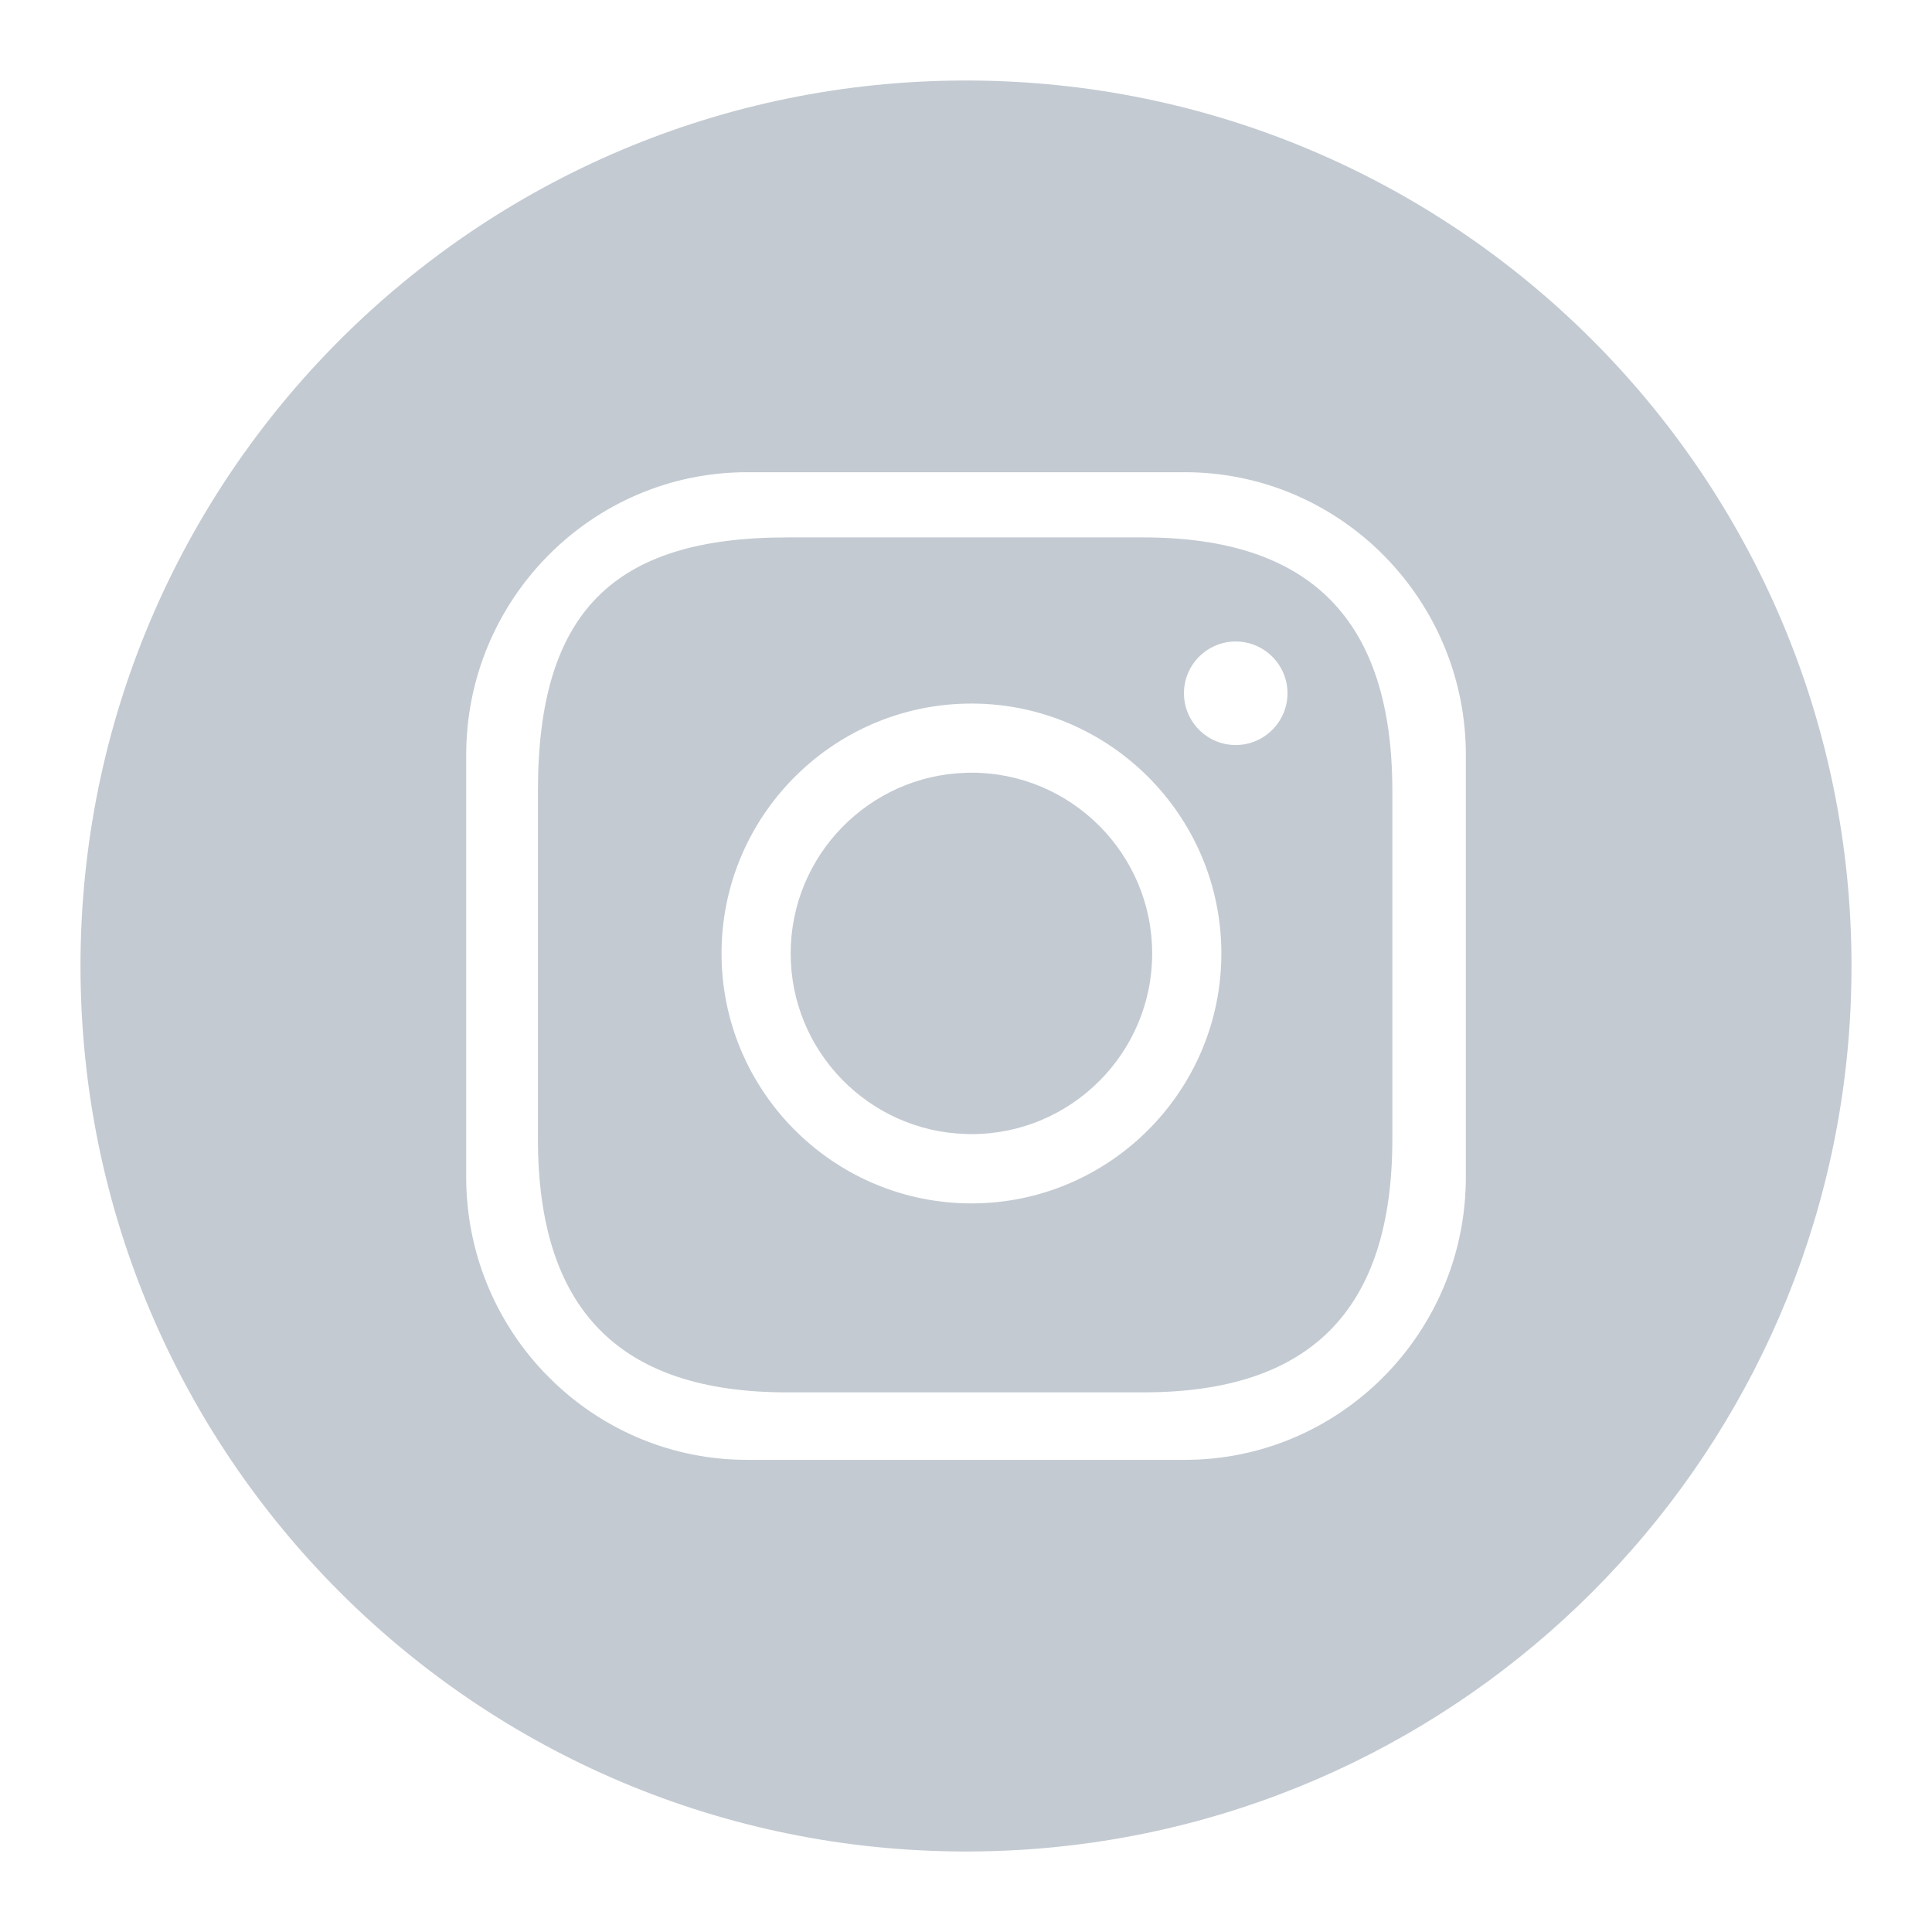
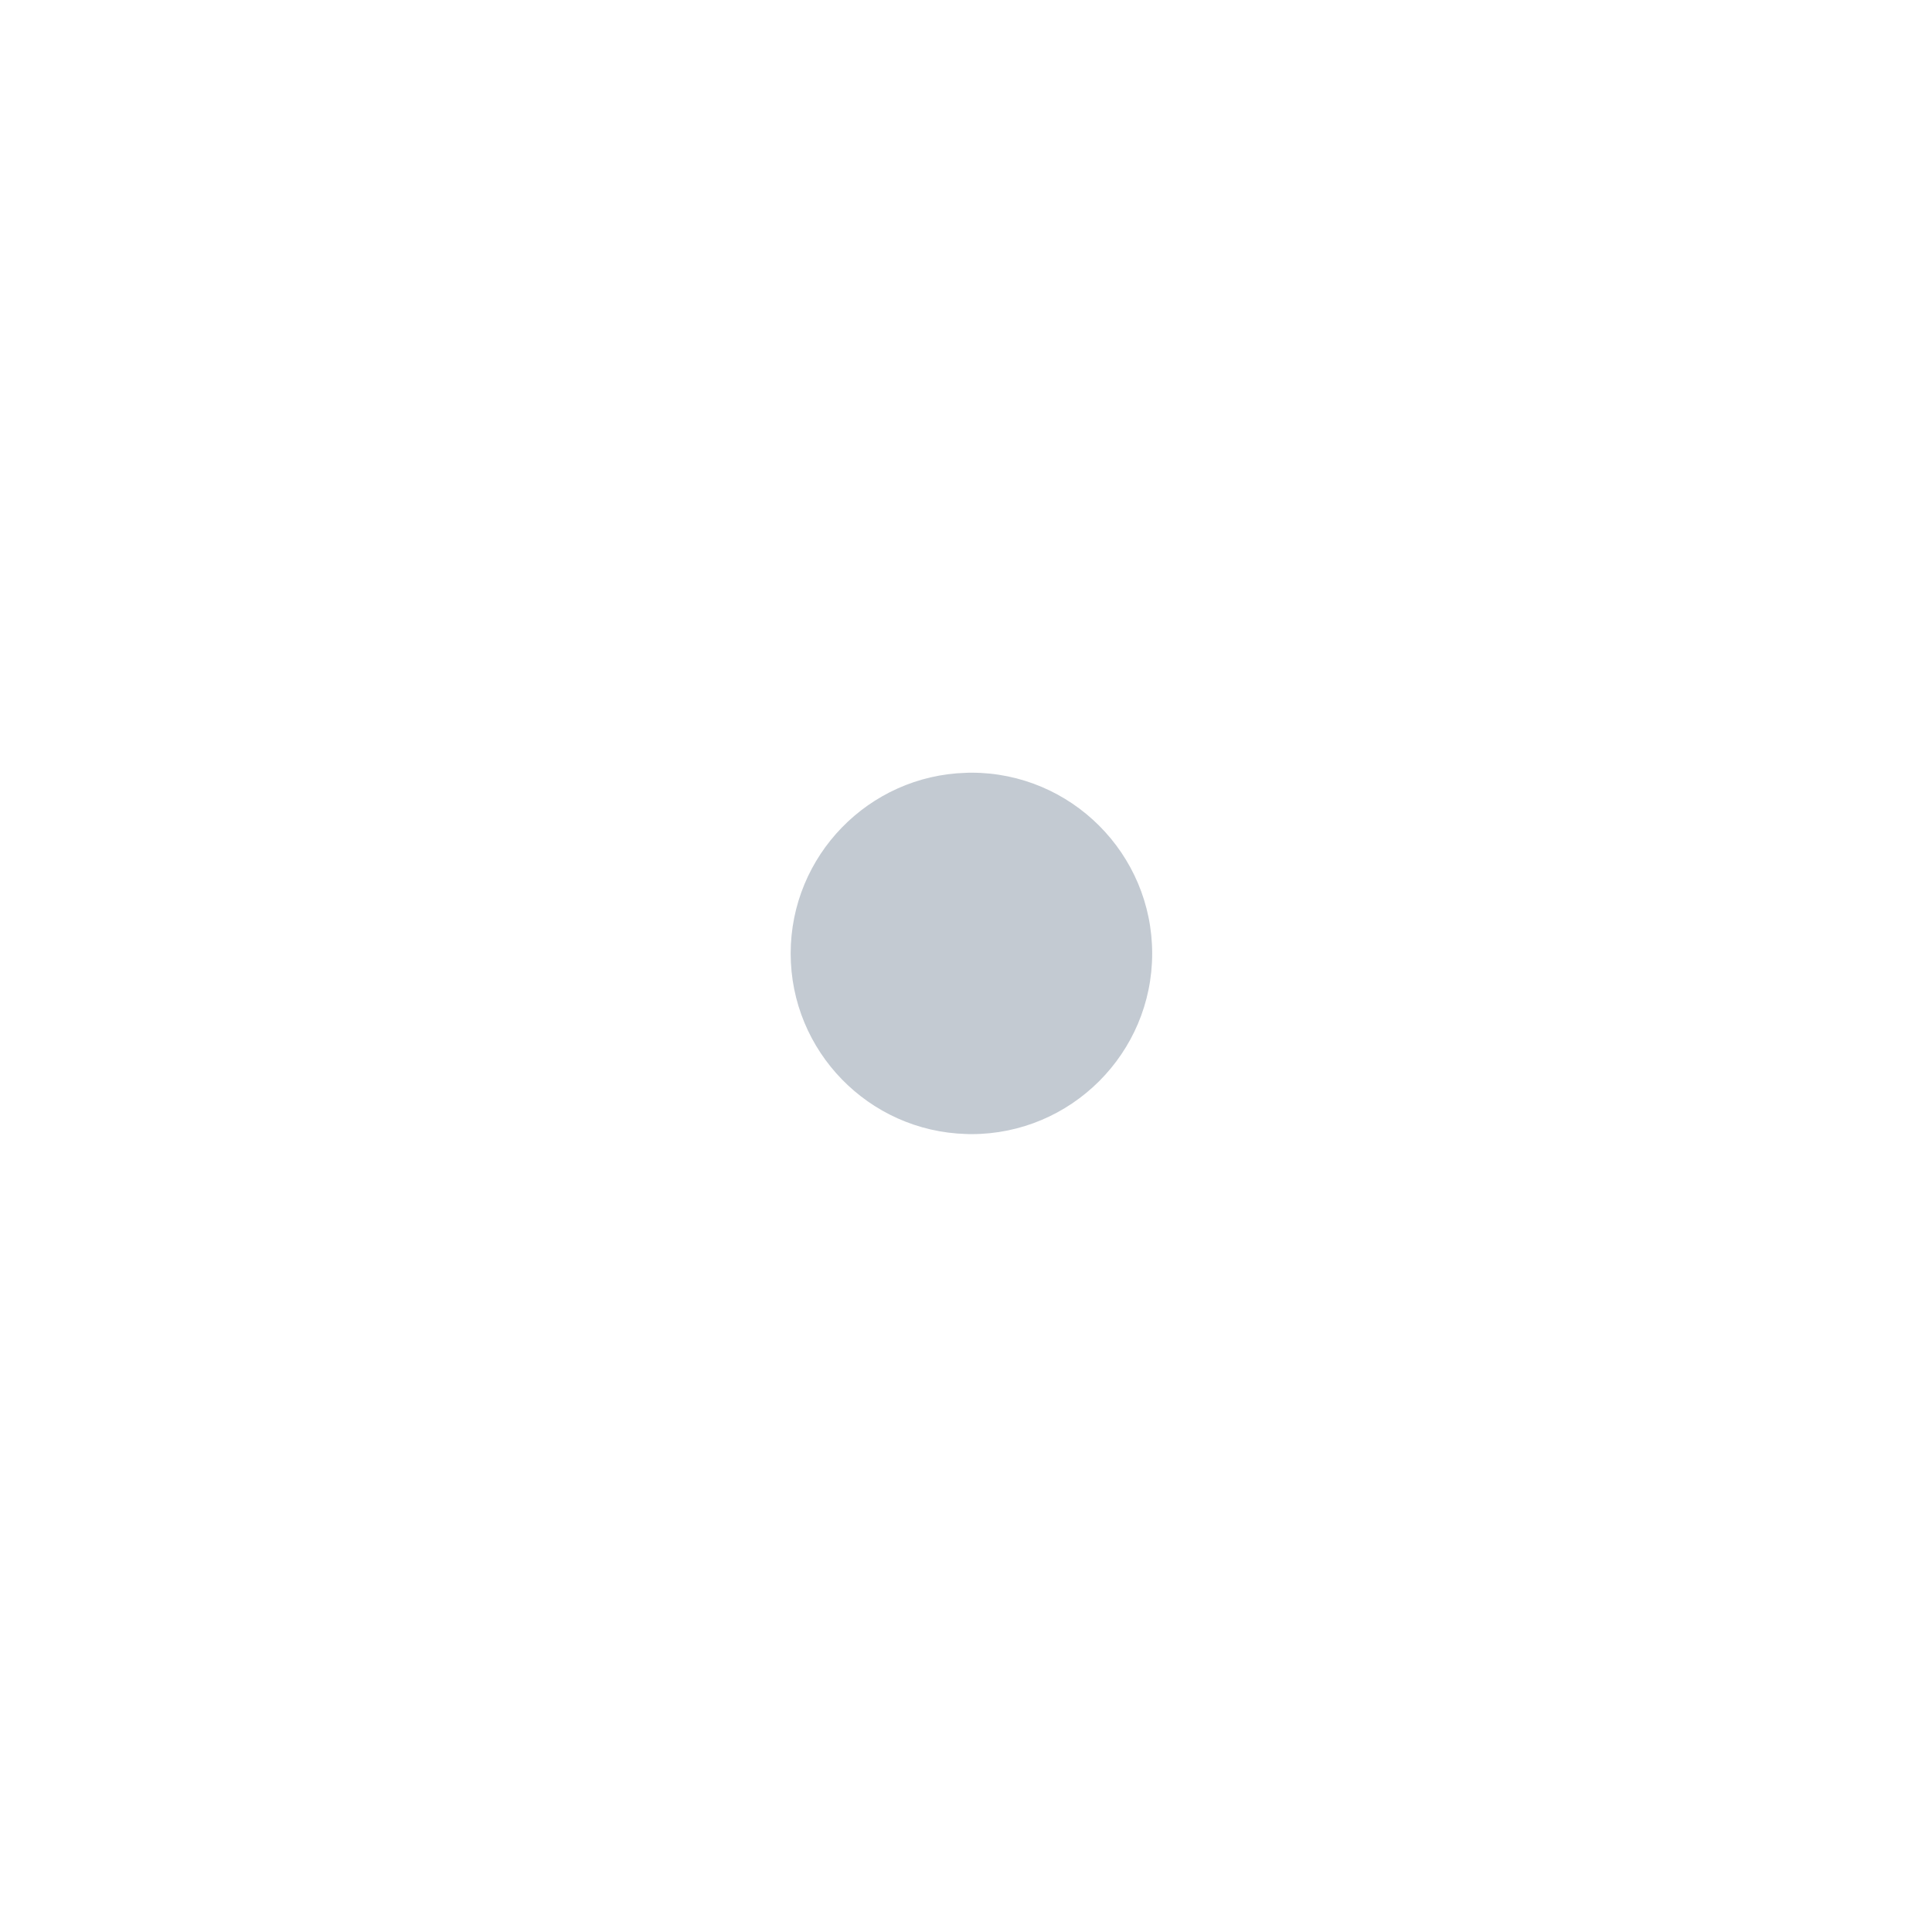
<svg xmlns="http://www.w3.org/2000/svg" version="1.1" id="Layer_1" x="0px" y="0px" viewBox="0 0 1200 1200" enable-background="new 0 0 1200 1200" xml:space="preserve">
  <g>
-     <path fill="#C3CAD2" d="M710.274,333.806H600.017H488.664c-108.301,0-154.535,47.081-154.535,157.342v216.328   c0,105.902,50.576,157.336,154.535,157.336h111.352h110.256c103.995,0,154.536-51.434,154.536-157.336h0.001V491.148   C864.809,385.277,814.274,333.806,710.274,333.806z M603.386,747.453c-1.143,0-2.275,0-3.375-0.039   c-84.045-1.793-151.854-70.765-151.854-155.191c0-84.496,67.807-153.397,151.854-155.189c1.1-0.039,2.236-0.039,3.375-0.039   c85.555,0,155.225,69.588,155.225,155.228C758.611,677.78,688.941,747.453,603.386,747.453z M767.511,462.753   c-17.715,0-32.131-14.422-32.131-32.174c0-17.714,14.416-32.137,32.131-32.137c17.707,0,32.178,14.423,32.178,32.137   C799.689,448.331,785.218,462.753,767.511,462.753z" />
    <path fill="#C3CAD2" d="M603.386,479.93c-1.143,0-2.275,0-3.375,0.084c-60.365,1.746-108.912,51.432-108.912,112.205   c0,60.773,48.547,110.375,108.912,112.125c1.1,0.078,2.236,0.078,3.375,0.078c61.871,0,112.25-50.289,112.25-112.203   C715.636,530.307,665.257,479.93,603.386,479.93z" />
-     <path fill="#C3CAD2" d="M600.016,50.005C296.269,50.005,50,296.269,50,600.021c0,303.75,246.269,549.975,550.016,549.975   c11.583,0,23.073-0.367,34.49-1.053c276.25-17.105,497.248-238.1,514.43-514.262c0.695-11.461,1.063-23.037,1.063-34.656   C1149.99,296.269,903.765,50.005,600.016,50.005z M910.462,731.113c0,96.857-78.322,175.625-174.484,175.625H600.011H464.005   c-46.229,0-88.318-18.197-119.518-47.816c-0.281-0.204-0.529-0.483-0.771-0.729l-5.934-5.93c-0.162-0.203-0.32-0.367-0.482-0.531   h-0.005c-29.573-31.482-47.73-73.978-47.73-120.619V468.888c0-96.813,78.243-175.584,174.444-175.584h136.012h135.967   c45.056,0,86.209,17.308,117.242,45.662c3.774,3.494,7.436,7.111,10.887,10.885c28.758,31.324,46.355,73.166,46.345,119.037   V731.113z" />
  </g>
</svg>